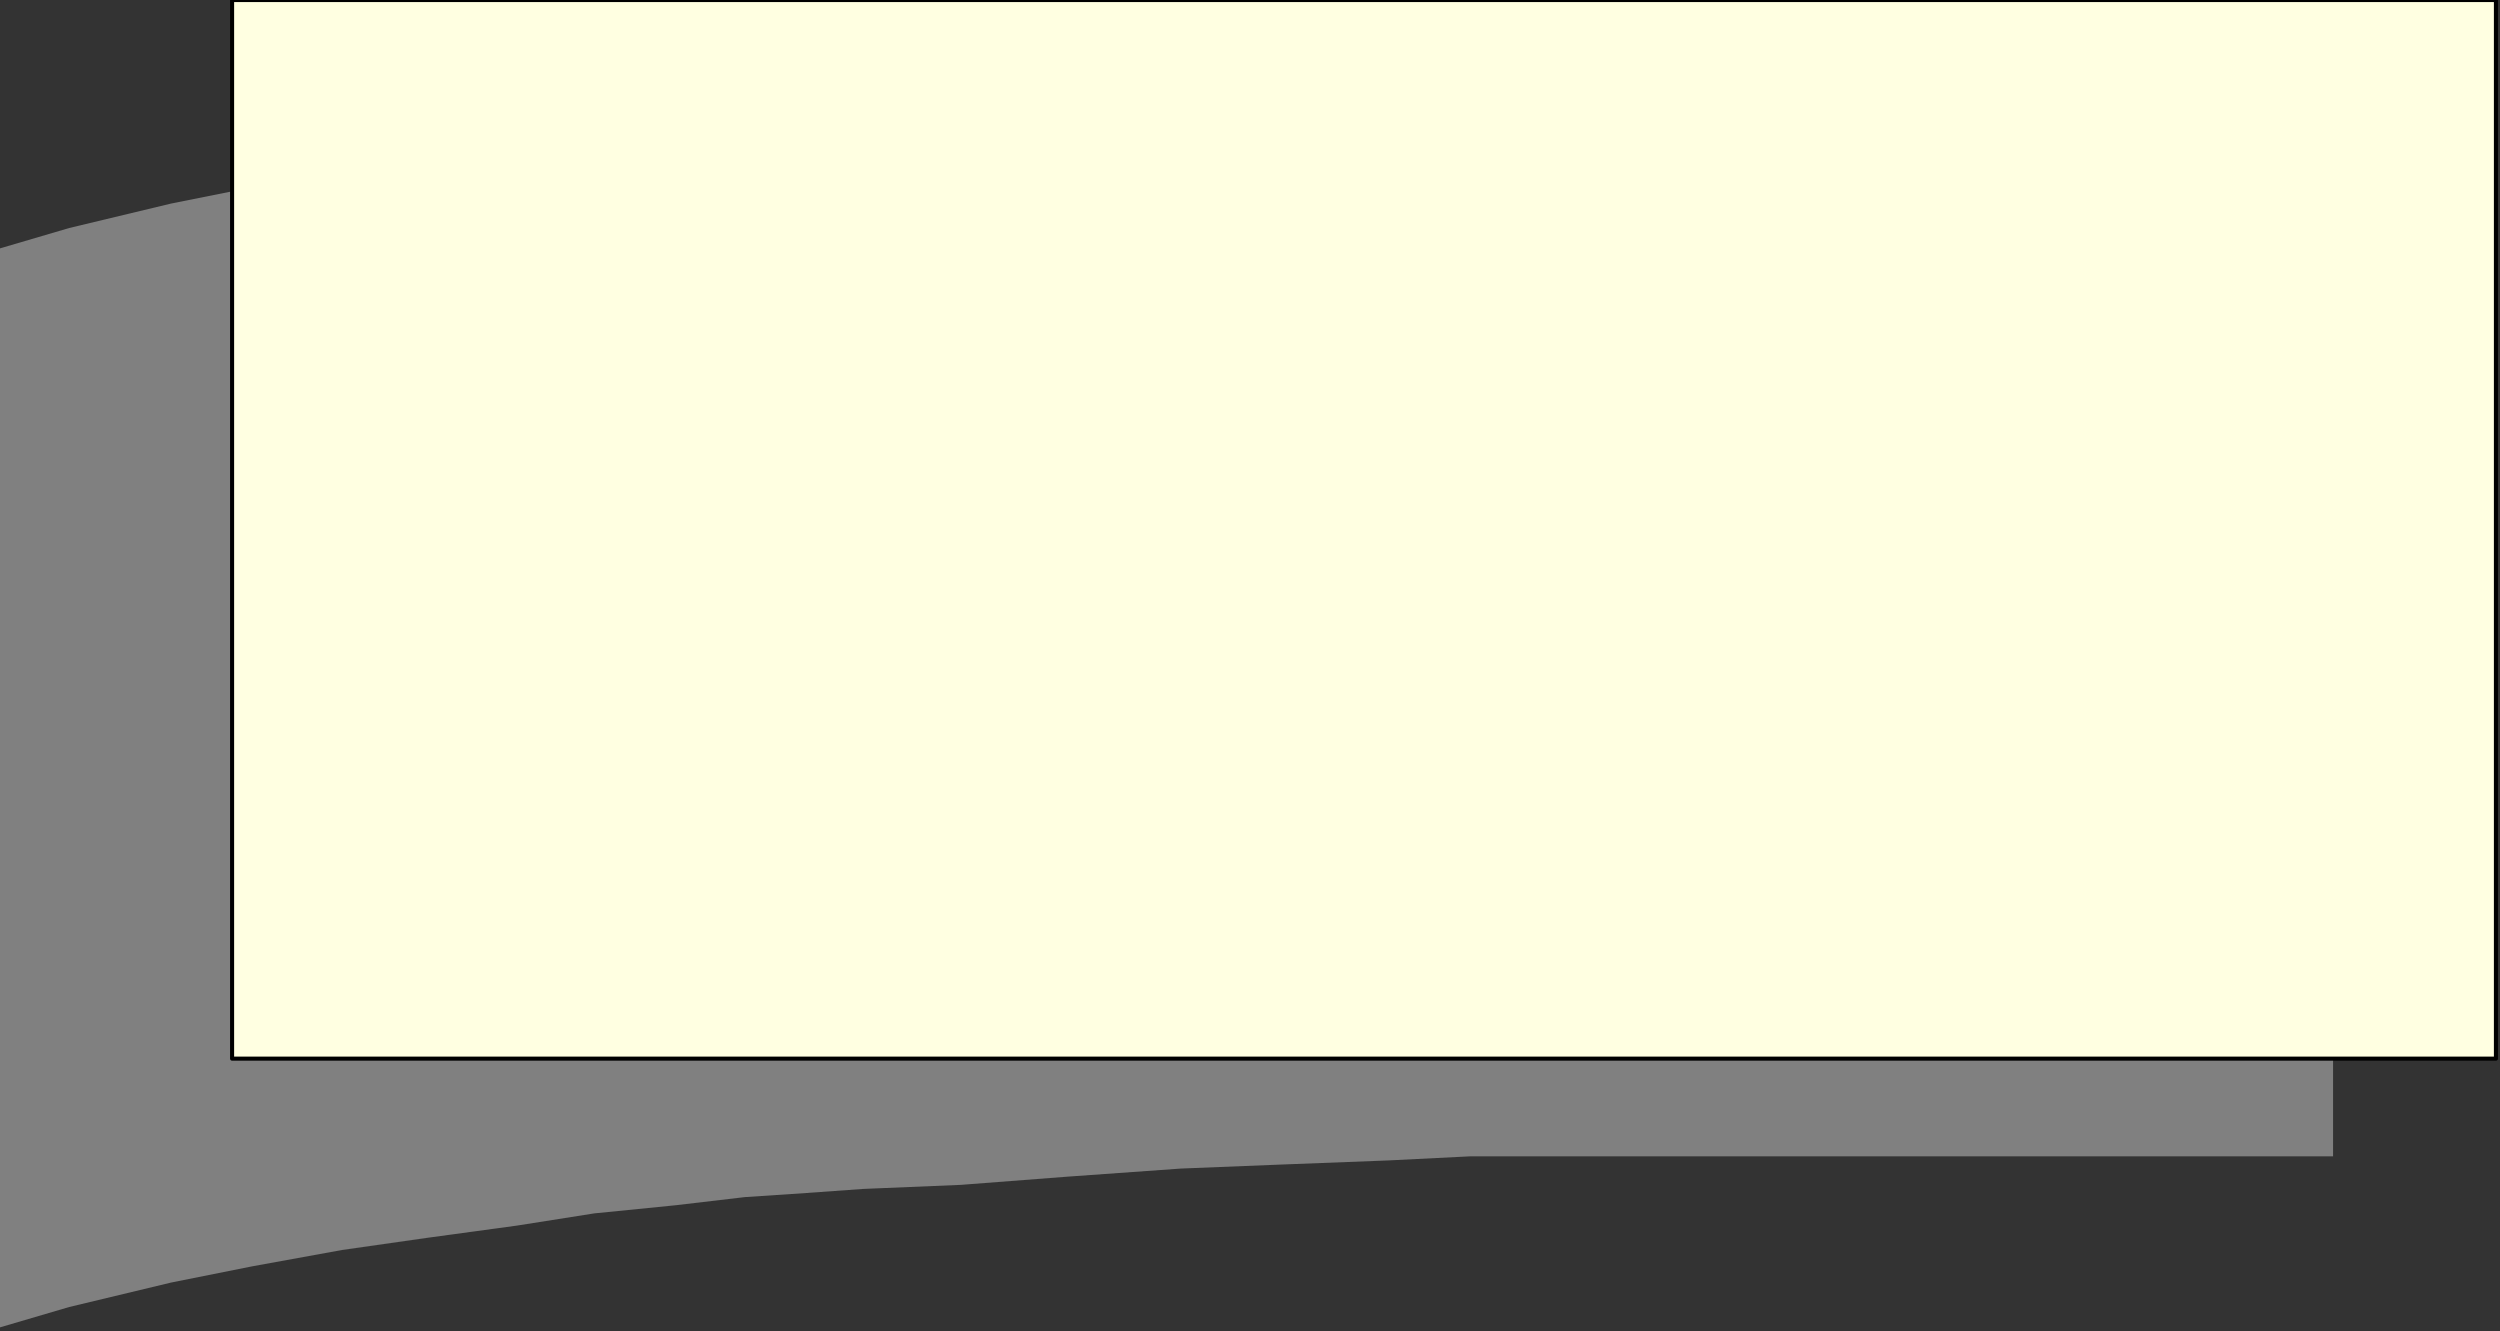
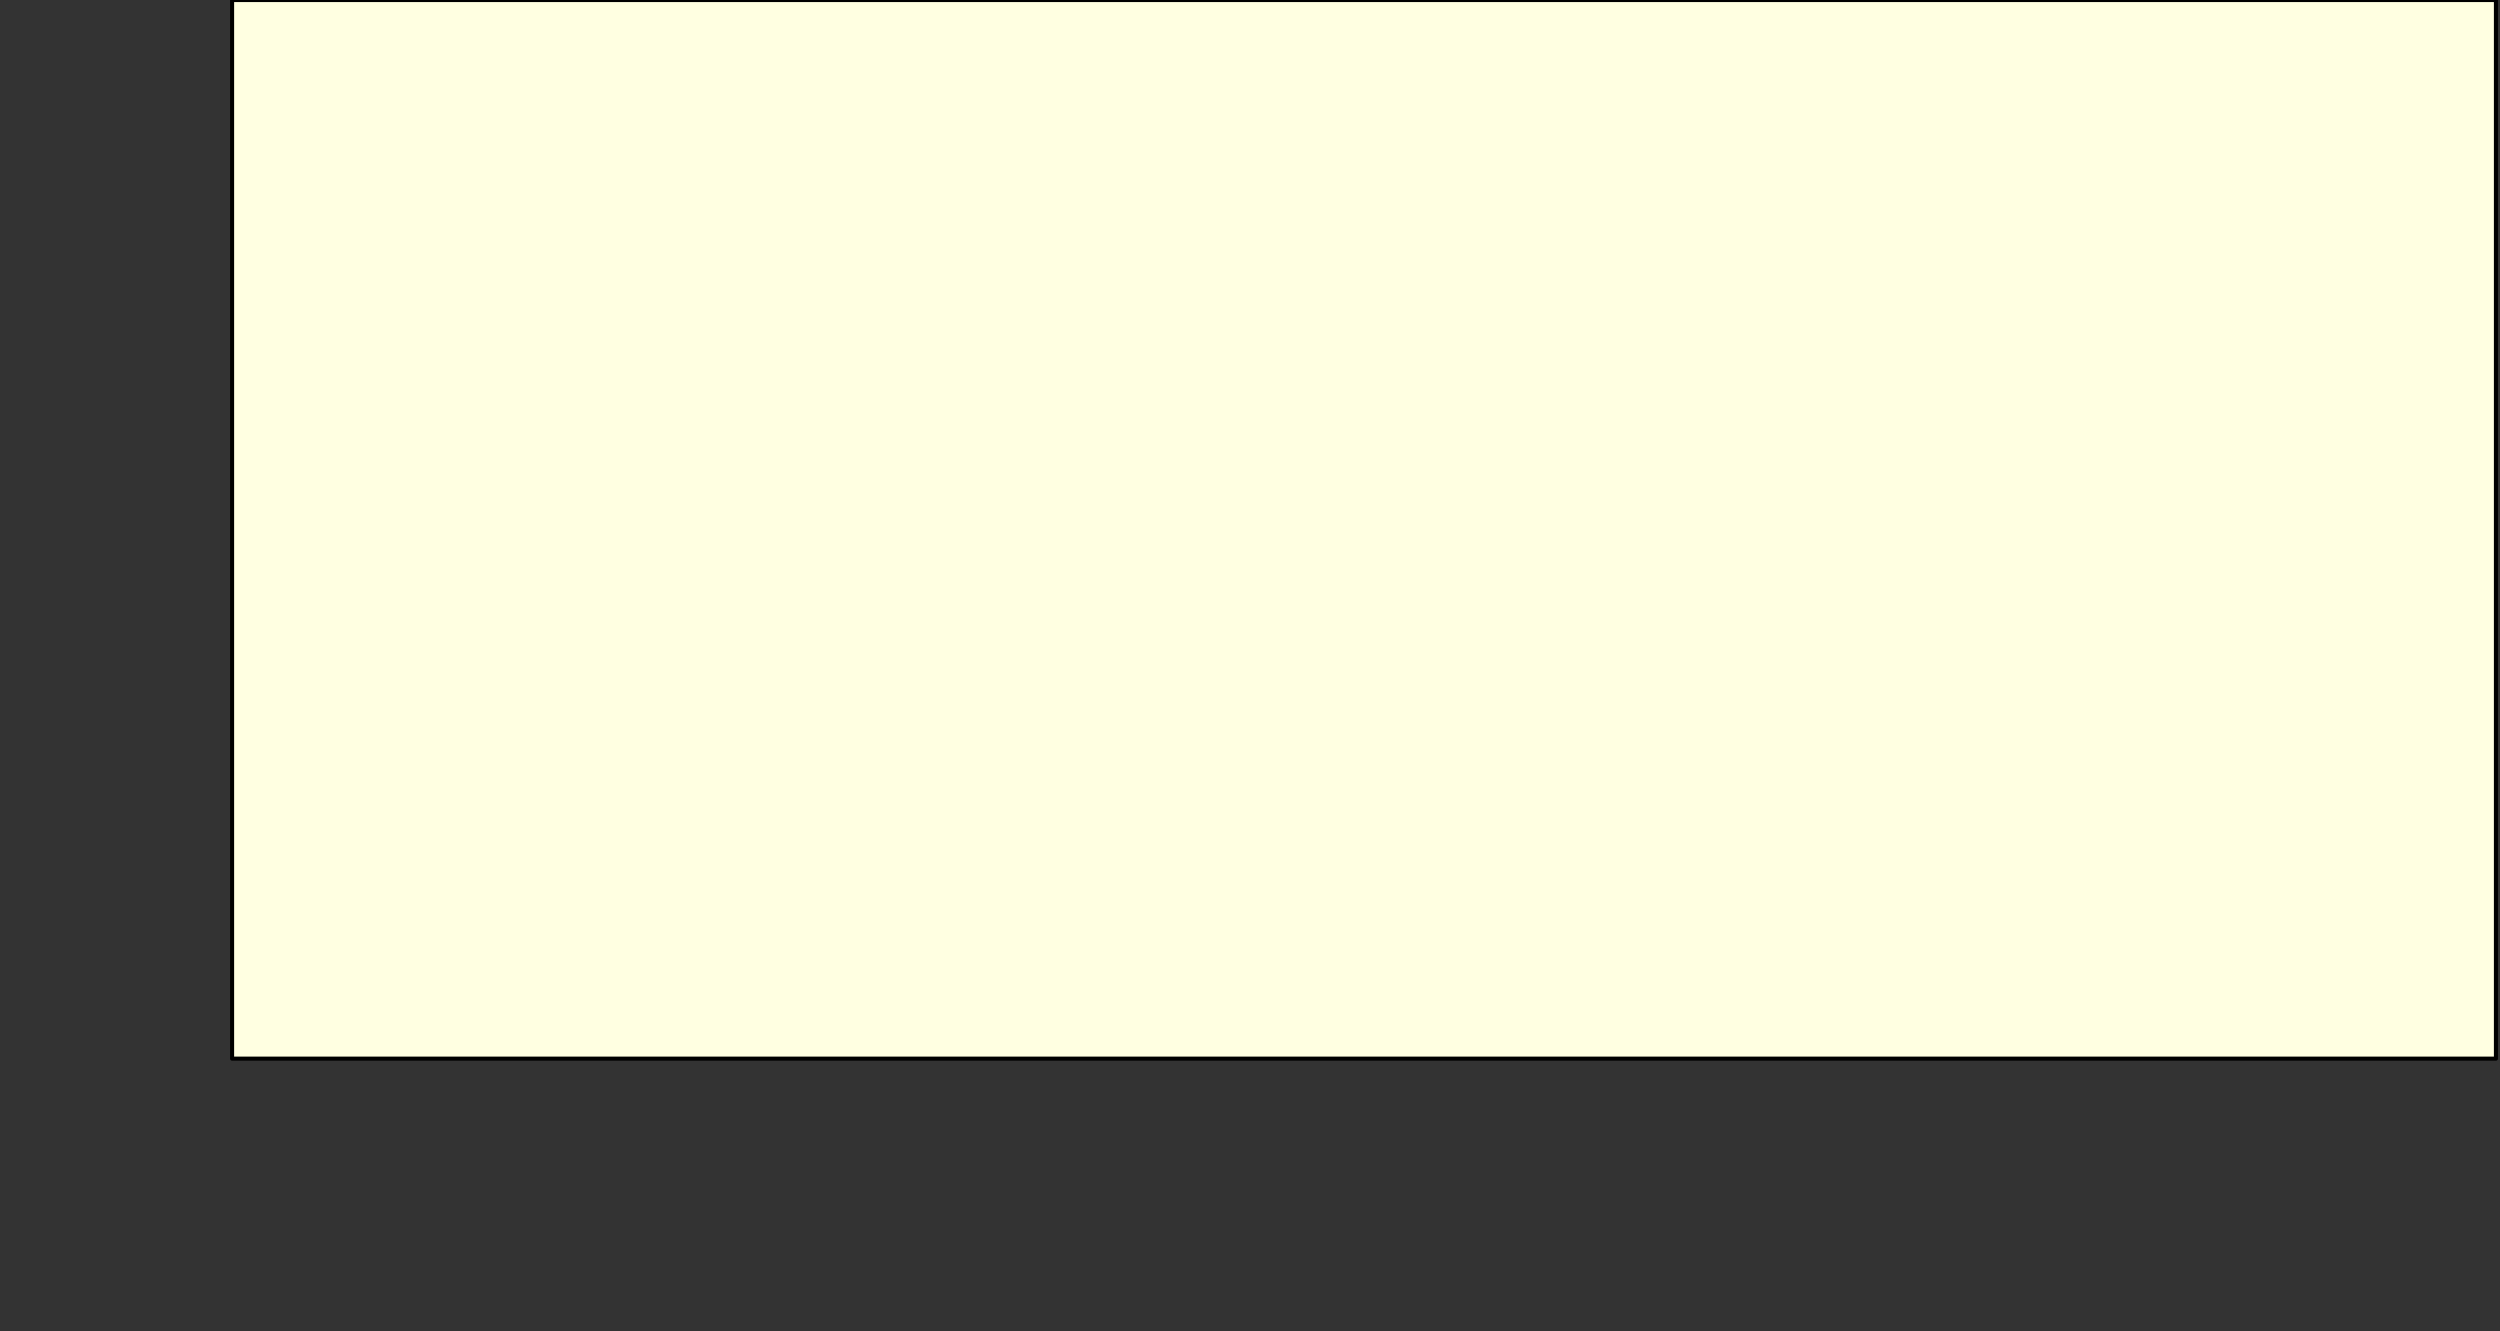
<svg xmlns="http://www.w3.org/2000/svg" xmlns:ns1="http://sodipodi.sourceforge.net/DTD/sodipodi-0.dtd" xmlns:ns2="http://www.inkscape.org/namespaces/inkscape" version="1.0" width="162.454mm" height="86.519mm" id="svg9" ns1:docname="BCKLC062.WMF">
  <rect width="100%" height="100%" fill="#333333" stroke="none" />
  <ns1:namedview pagecolor="#ffffff" bordercolor="#666666" borderopacity="1" objecttolerance="10" gridtolerance="10" guidetolerance="10" ns2:pageopacity="0" ns2:pageshadow="2" ns2:window-width="640" ns2:window-height="480" id="namedview11" />
  <defs id="defs3">
    <pattern id="WMFhbasepattern" patternUnits="userSpaceOnUse" width="6" height="6" x="0" y="0" />
  </defs>
-   <path style="fill:#808080;fill-rule:evenodd;fill-opacity:1;stroke:none;" d="  M 57,47   L 57,260   L 573,260   L 573,284   L 361,284   L 341,285   L 315,286   L 290,287   L 262,289   L 236,291   L 212,292   L 198,293   L 183,294   L 166,296   L 146,298   L 127,301   L 105,304   L 84,307   L 62,311   L 42,315   L 17,321   L 0,326   L 0,61   L 0,61   L 17,56   L 42,50   L 57,47  z " id="path5" />
  <path style="fill:#ffffe1;fill-rule:evenodd;fill-opacity:1;stroke:#000000;stroke-width:1px;stroke-linecap:round;stroke-linejoin:round;stroke-miterlimit:4;stroke-dasharray:none;stroke-opacity:1;" d="  M 613,260   L 57,260   L 57,0   L 613,0   L 613,260  z " id="path7" />
</svg>